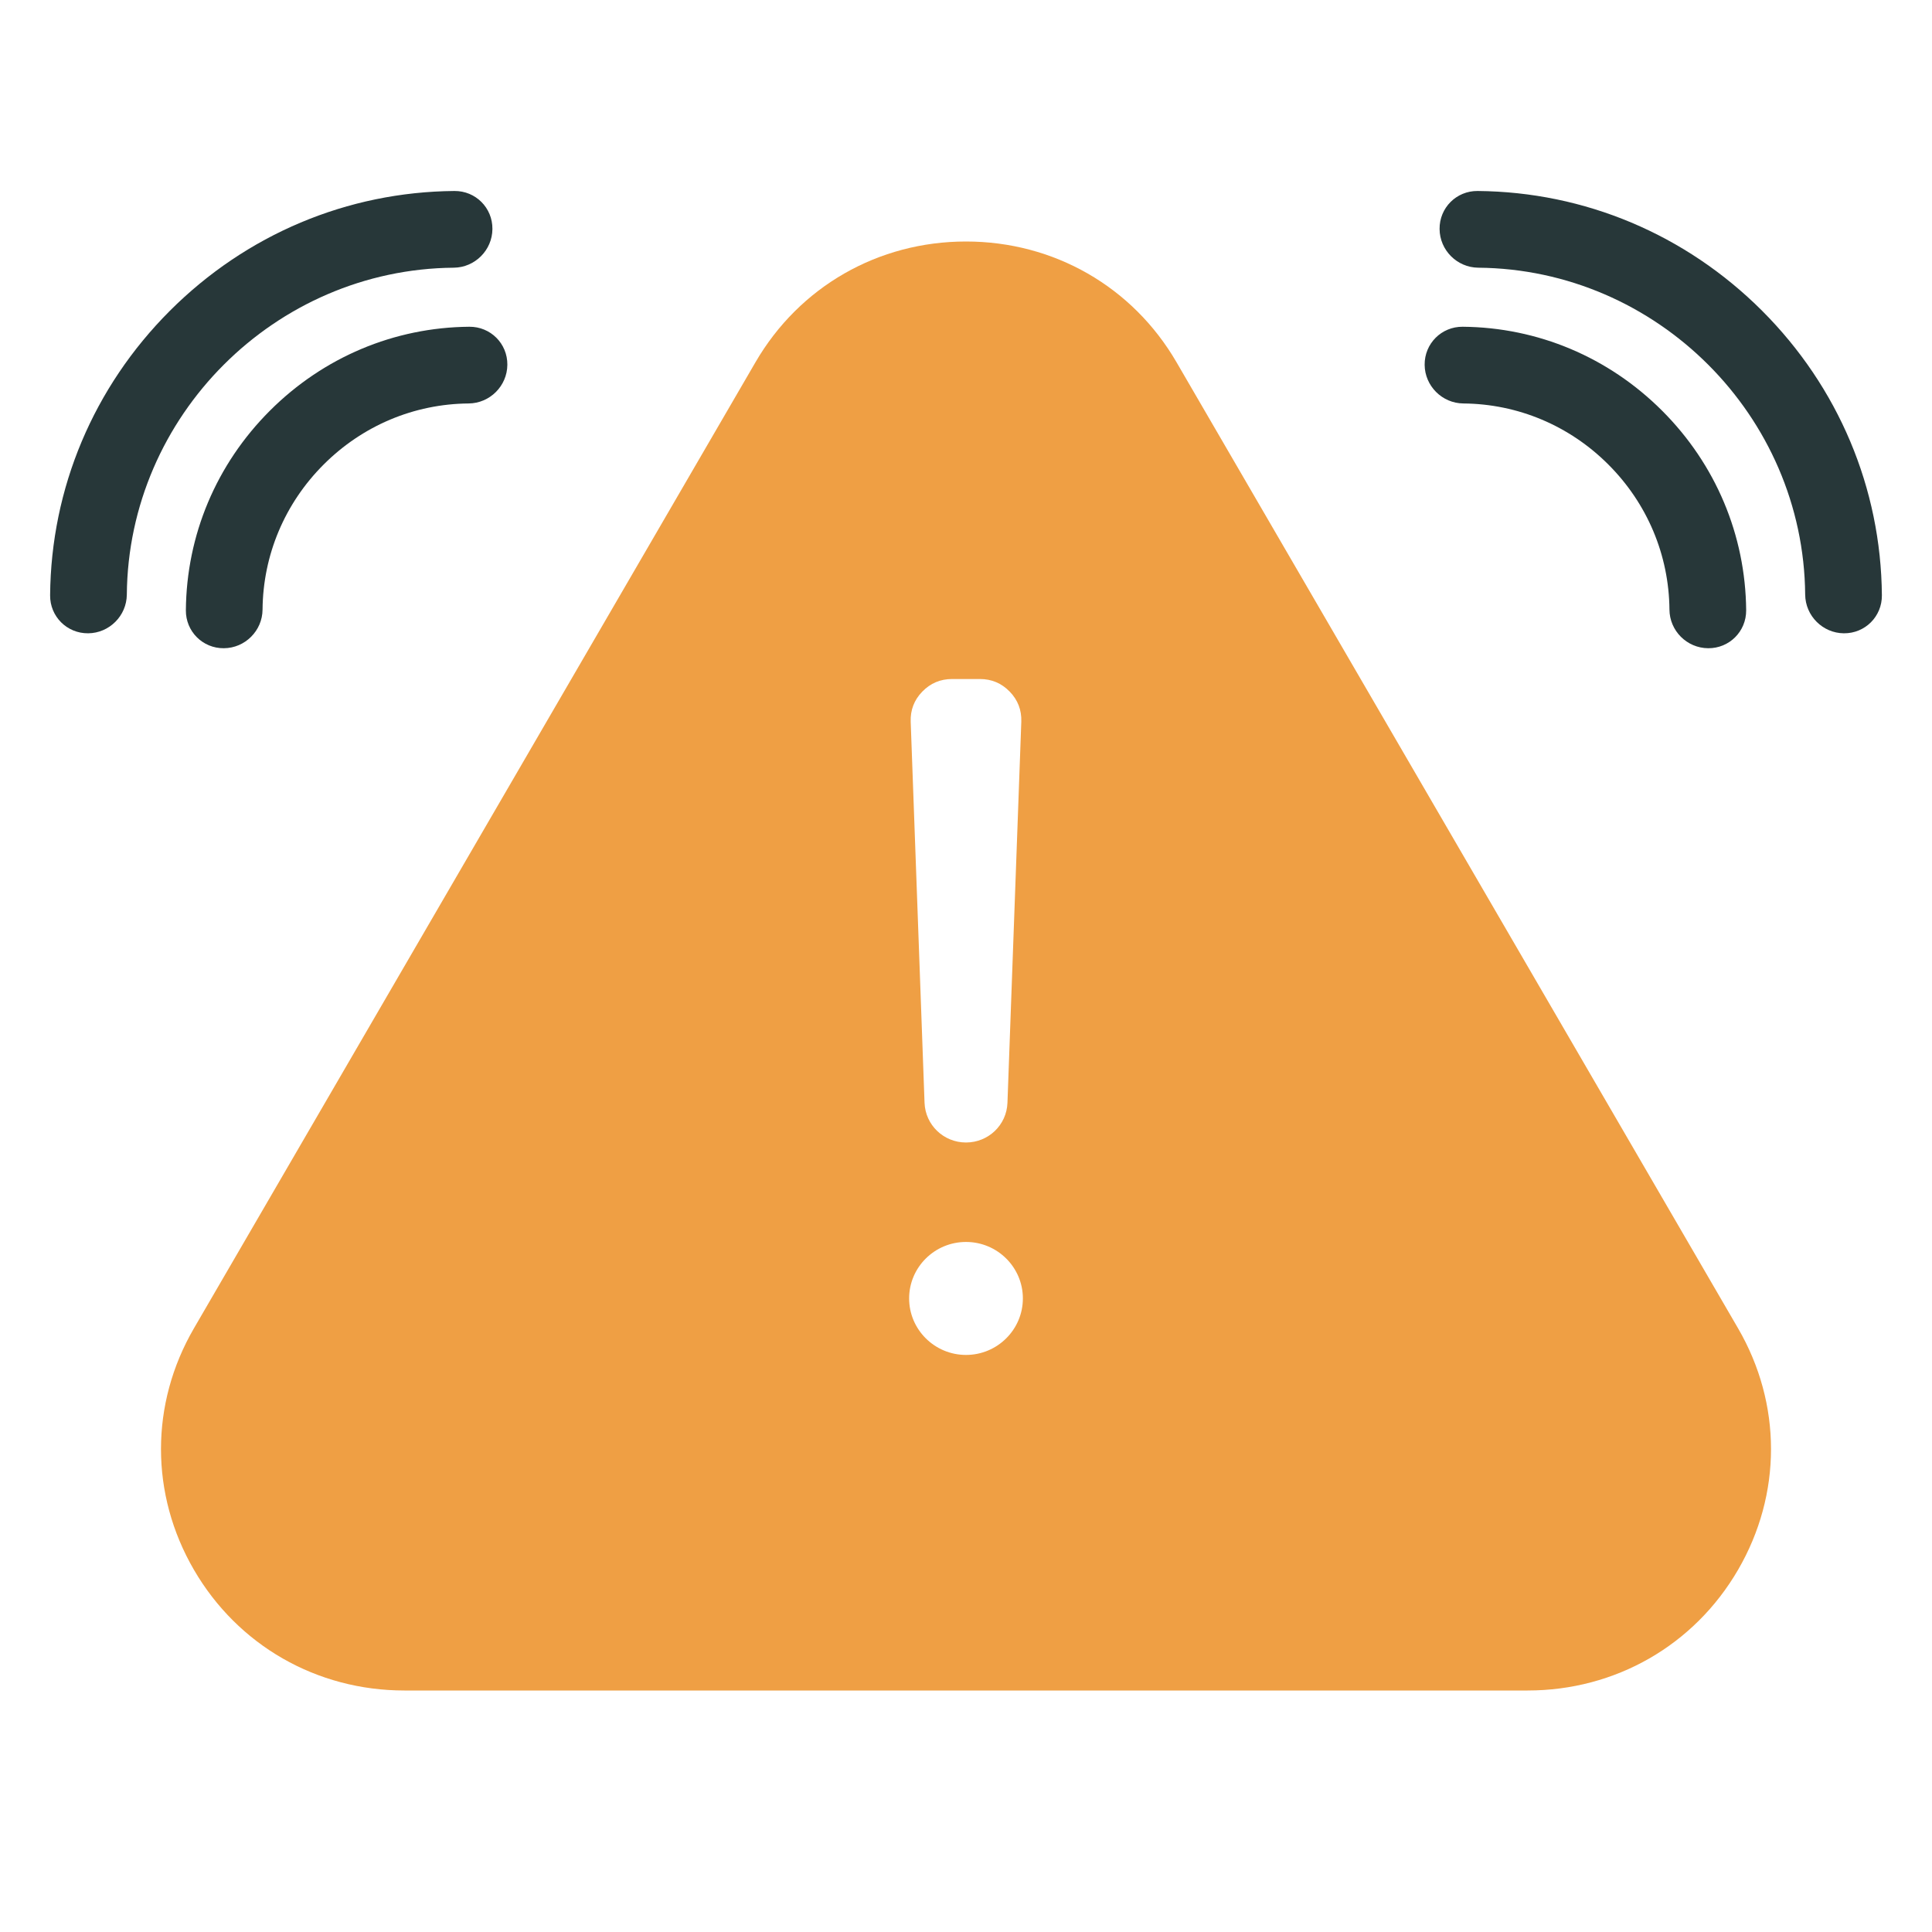
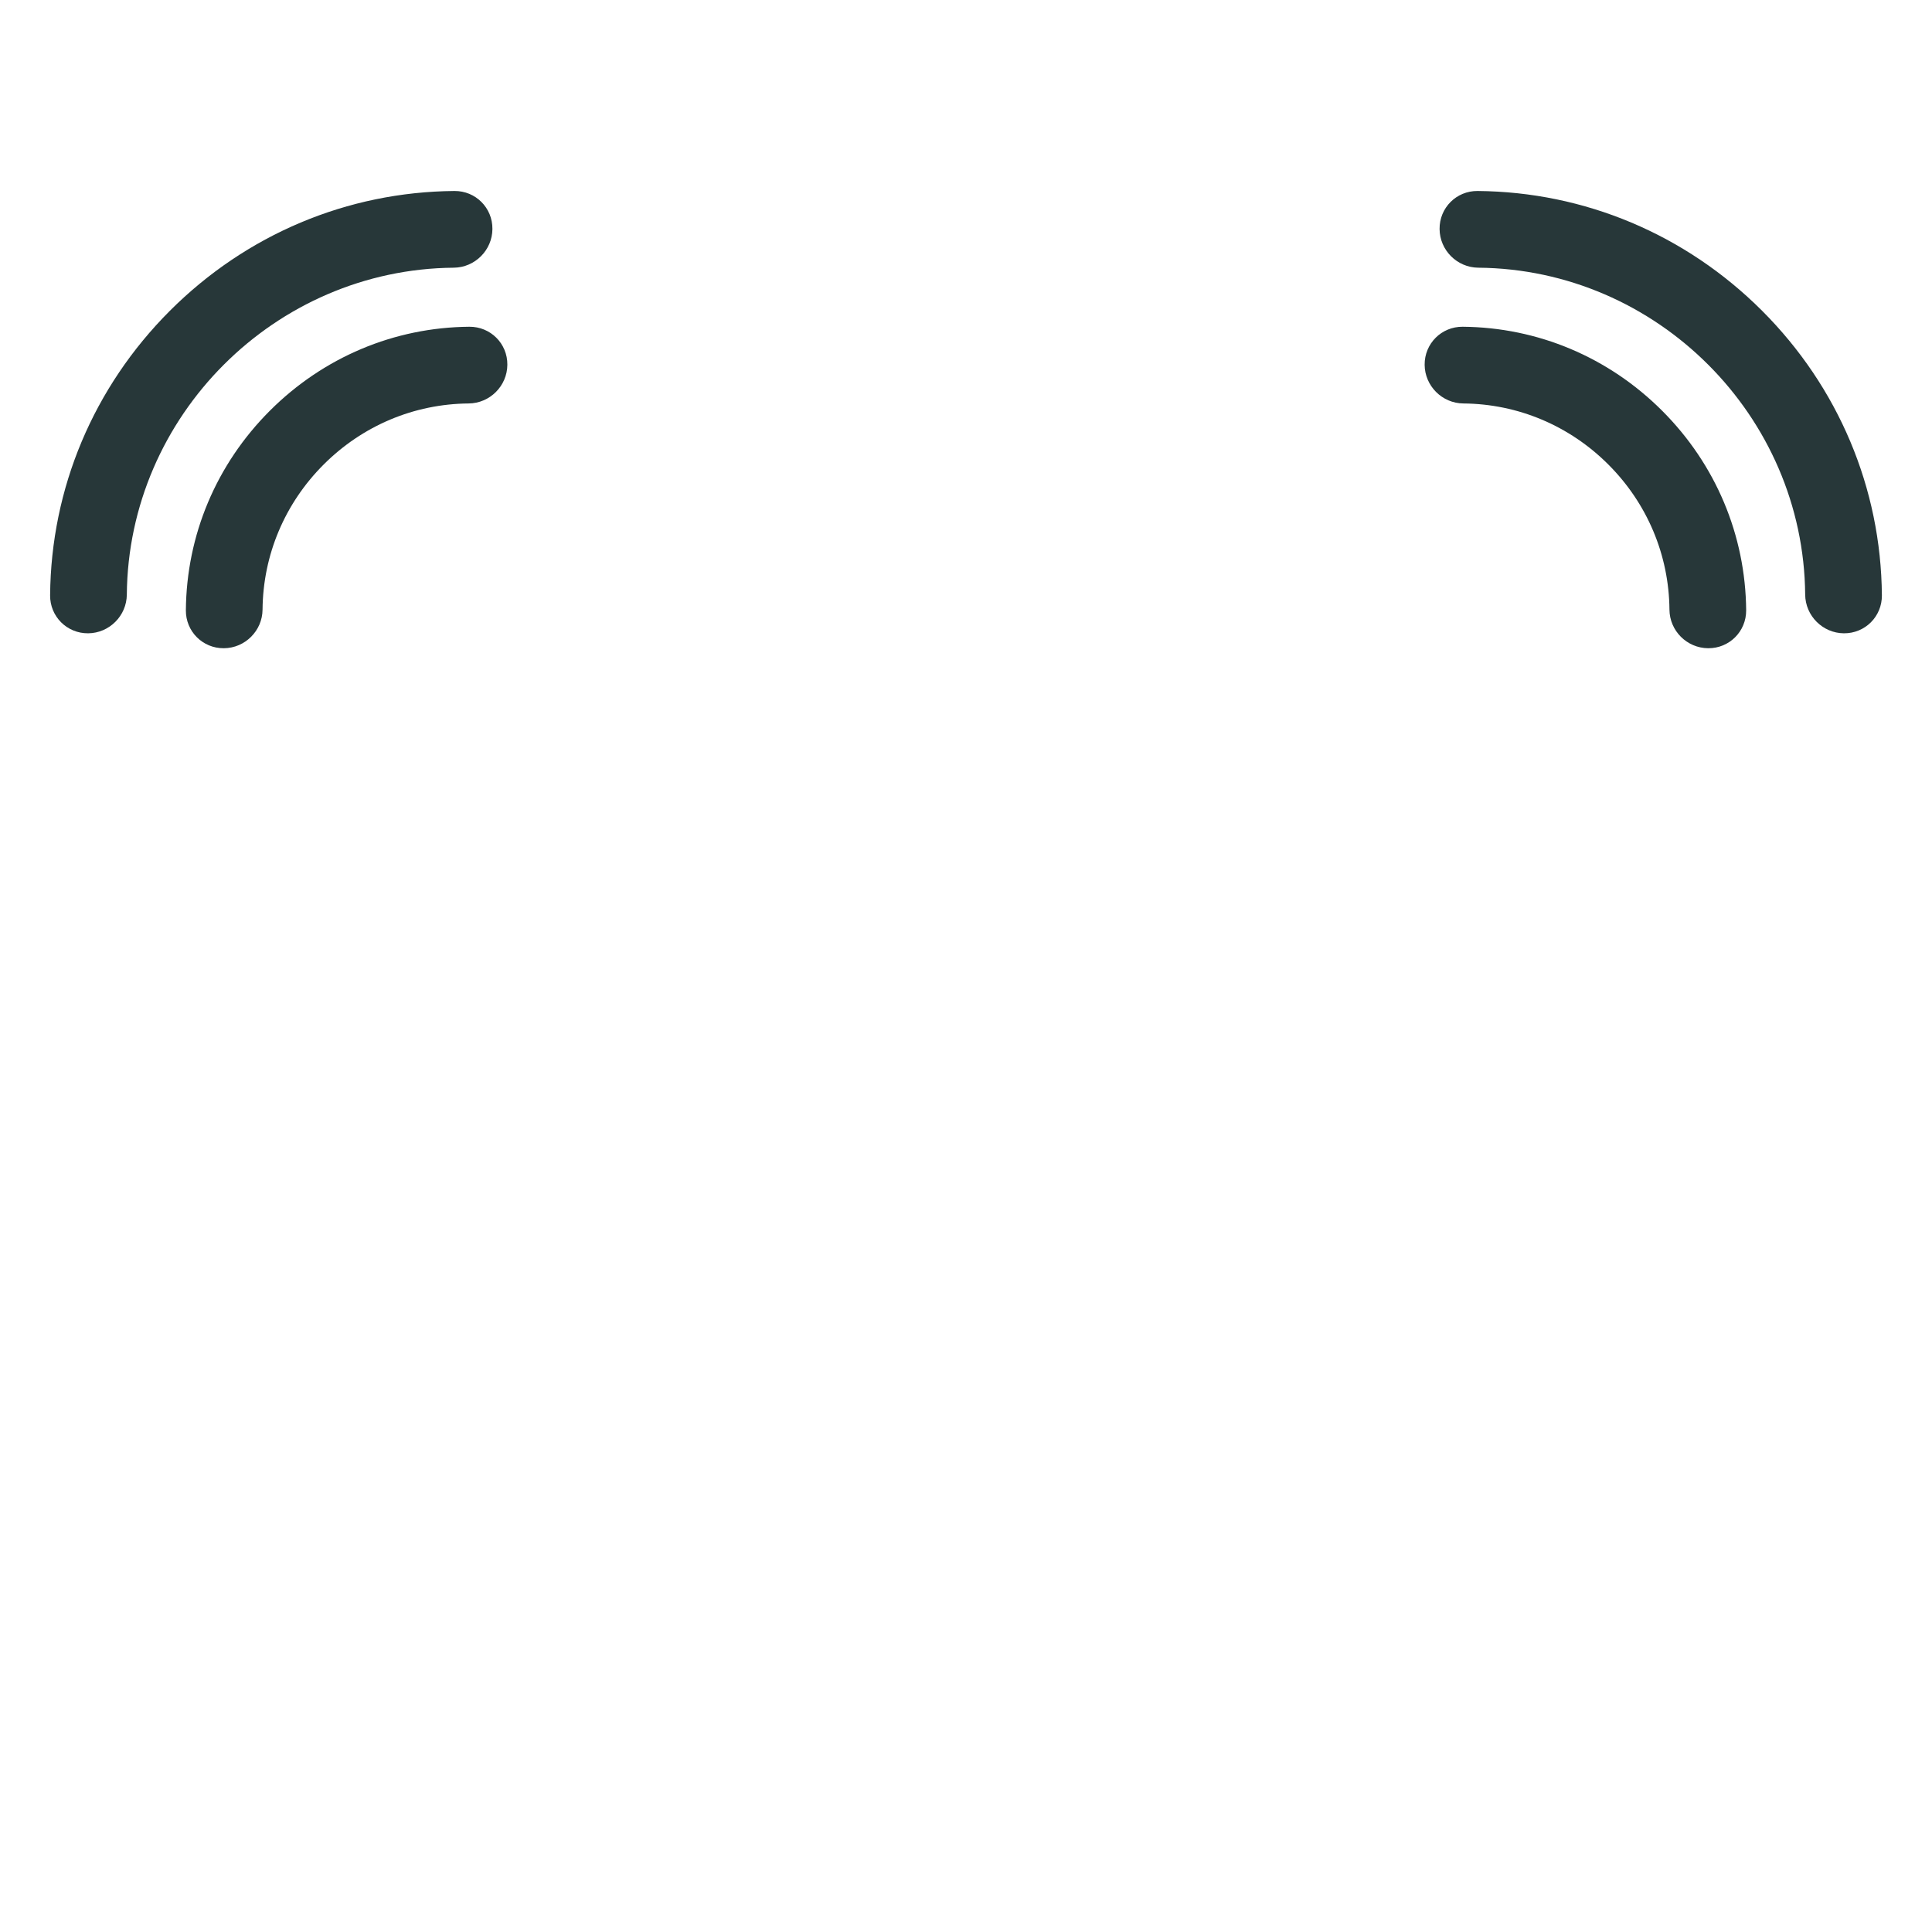
<svg xmlns="http://www.w3.org/2000/svg" width="48" height="48" viewBox="0 0 48 48" fill="none">
  <g clip-path="url(#clip0_44_461)">
-     <path fill-rule="evenodd" clip-rule="evenodd" d="M22.626 17.93C22.616 17.642 22.712 17.39 22.914 17.183C23.117 16.974 23.363 16.87 23.656 16.87H24.344C24.637 16.87 24.883 16.974 25.086 17.183C25.288 17.391 25.384 17.642 25.374 17.93L25.03 27.399C25.01 27.951 24.556 28.385 24 28.385C23.444 28.385 22.991 27.951 22.97 27.399L22.626 17.93ZM24 30.856C24.779 30.856 25.413 31.485 25.413 32.259C25.413 33.033 24.779 33.663 24 33.663C23.221 33.663 22.587 33.033 22.587 32.259C22.587 31.485 23.221 30.856 24 30.856ZM43.182 39.001C44.273 37.124 44.273 34.879 43.182 33.002L29.23 8.999C28.139 7.122 26.182 6 24 6C21.818 6 19.861 7.122 18.77 8.999L4.818 33.002C3.727 34.879 3.727 37.124 4.818 39.001C5.909 40.878 7.867 42 10.049 42H37.951C40.133 42 42.091 40.878 43.182 39.001Z" fill="#EF9F44" />
    <path d="M45.134 15.449C44.96 15.275 44.852 15.037 44.849 14.773C44.812 10.332 41.168 6.688 36.727 6.651C36.2 6.646 35.77 6.216 35.766 5.69C35.761 5.163 36.184 4.74 36.711 4.745C39.372 4.767 41.881 5.824 43.779 7.721C45.676 9.619 46.733 12.129 46.755 14.789C46.76 15.316 46.337 15.739 45.81 15.734C45.547 15.732 45.308 15.623 45.134 15.449Z" fill="#273739" />
    <path d="M41.761 15.821C41.587 15.647 41.479 15.408 41.477 15.145C41.465 13.788 40.926 12.508 39.959 11.541C38.992 10.574 37.712 10.035 36.356 10.024C35.829 10.019 35.399 9.589 35.395 9.063C35.391 8.536 35.813 8.114 36.34 8.118C38.205 8.133 39.965 8.874 41.296 10.205C42.626 11.535 43.367 13.295 43.383 15.161C43.387 15.687 42.964 16.11 42.438 16.105C42.174 16.103 41.936 15.995 41.761 15.821Z" fill="#273739" />
    <path d="M2.866 15.449C3.04 15.275 3.148 15.037 3.151 14.773C3.188 10.332 6.832 6.688 11.273 6.651C11.8 6.646 12.23 6.216 12.234 5.69C12.239 5.163 11.816 4.74 11.289 4.745C8.628 4.767 6.119 5.824 4.221 7.721C2.324 9.619 1.267 12.129 1.245 14.789C1.24 15.316 1.663 15.739 2.19 15.734C2.453 15.732 2.692 15.623 2.866 15.449Z" fill="#273739" />
    <path d="M6.238 15.821C6.413 15.647 6.521 15.408 6.523 15.145C6.535 13.788 7.074 12.508 8.041 11.541C9.008 10.574 10.288 10.035 11.644 10.024C12.171 10.019 12.601 9.589 12.605 9.063C12.61 8.536 12.187 8.114 11.66 8.118C9.795 8.133 8.035 8.874 6.704 10.205C5.374 11.535 4.633 13.295 4.618 15.161C4.613 15.687 5.036 16.11 5.562 16.105C5.826 16.103 6.064 15.995 6.238 15.821Z" fill="#273739" />
  </g>
  <defs>
    <clipPath id="clip0_44_461">
      <rect width="48" height="48" fill="white" />
    </clipPath>
  </defs>
</svg>